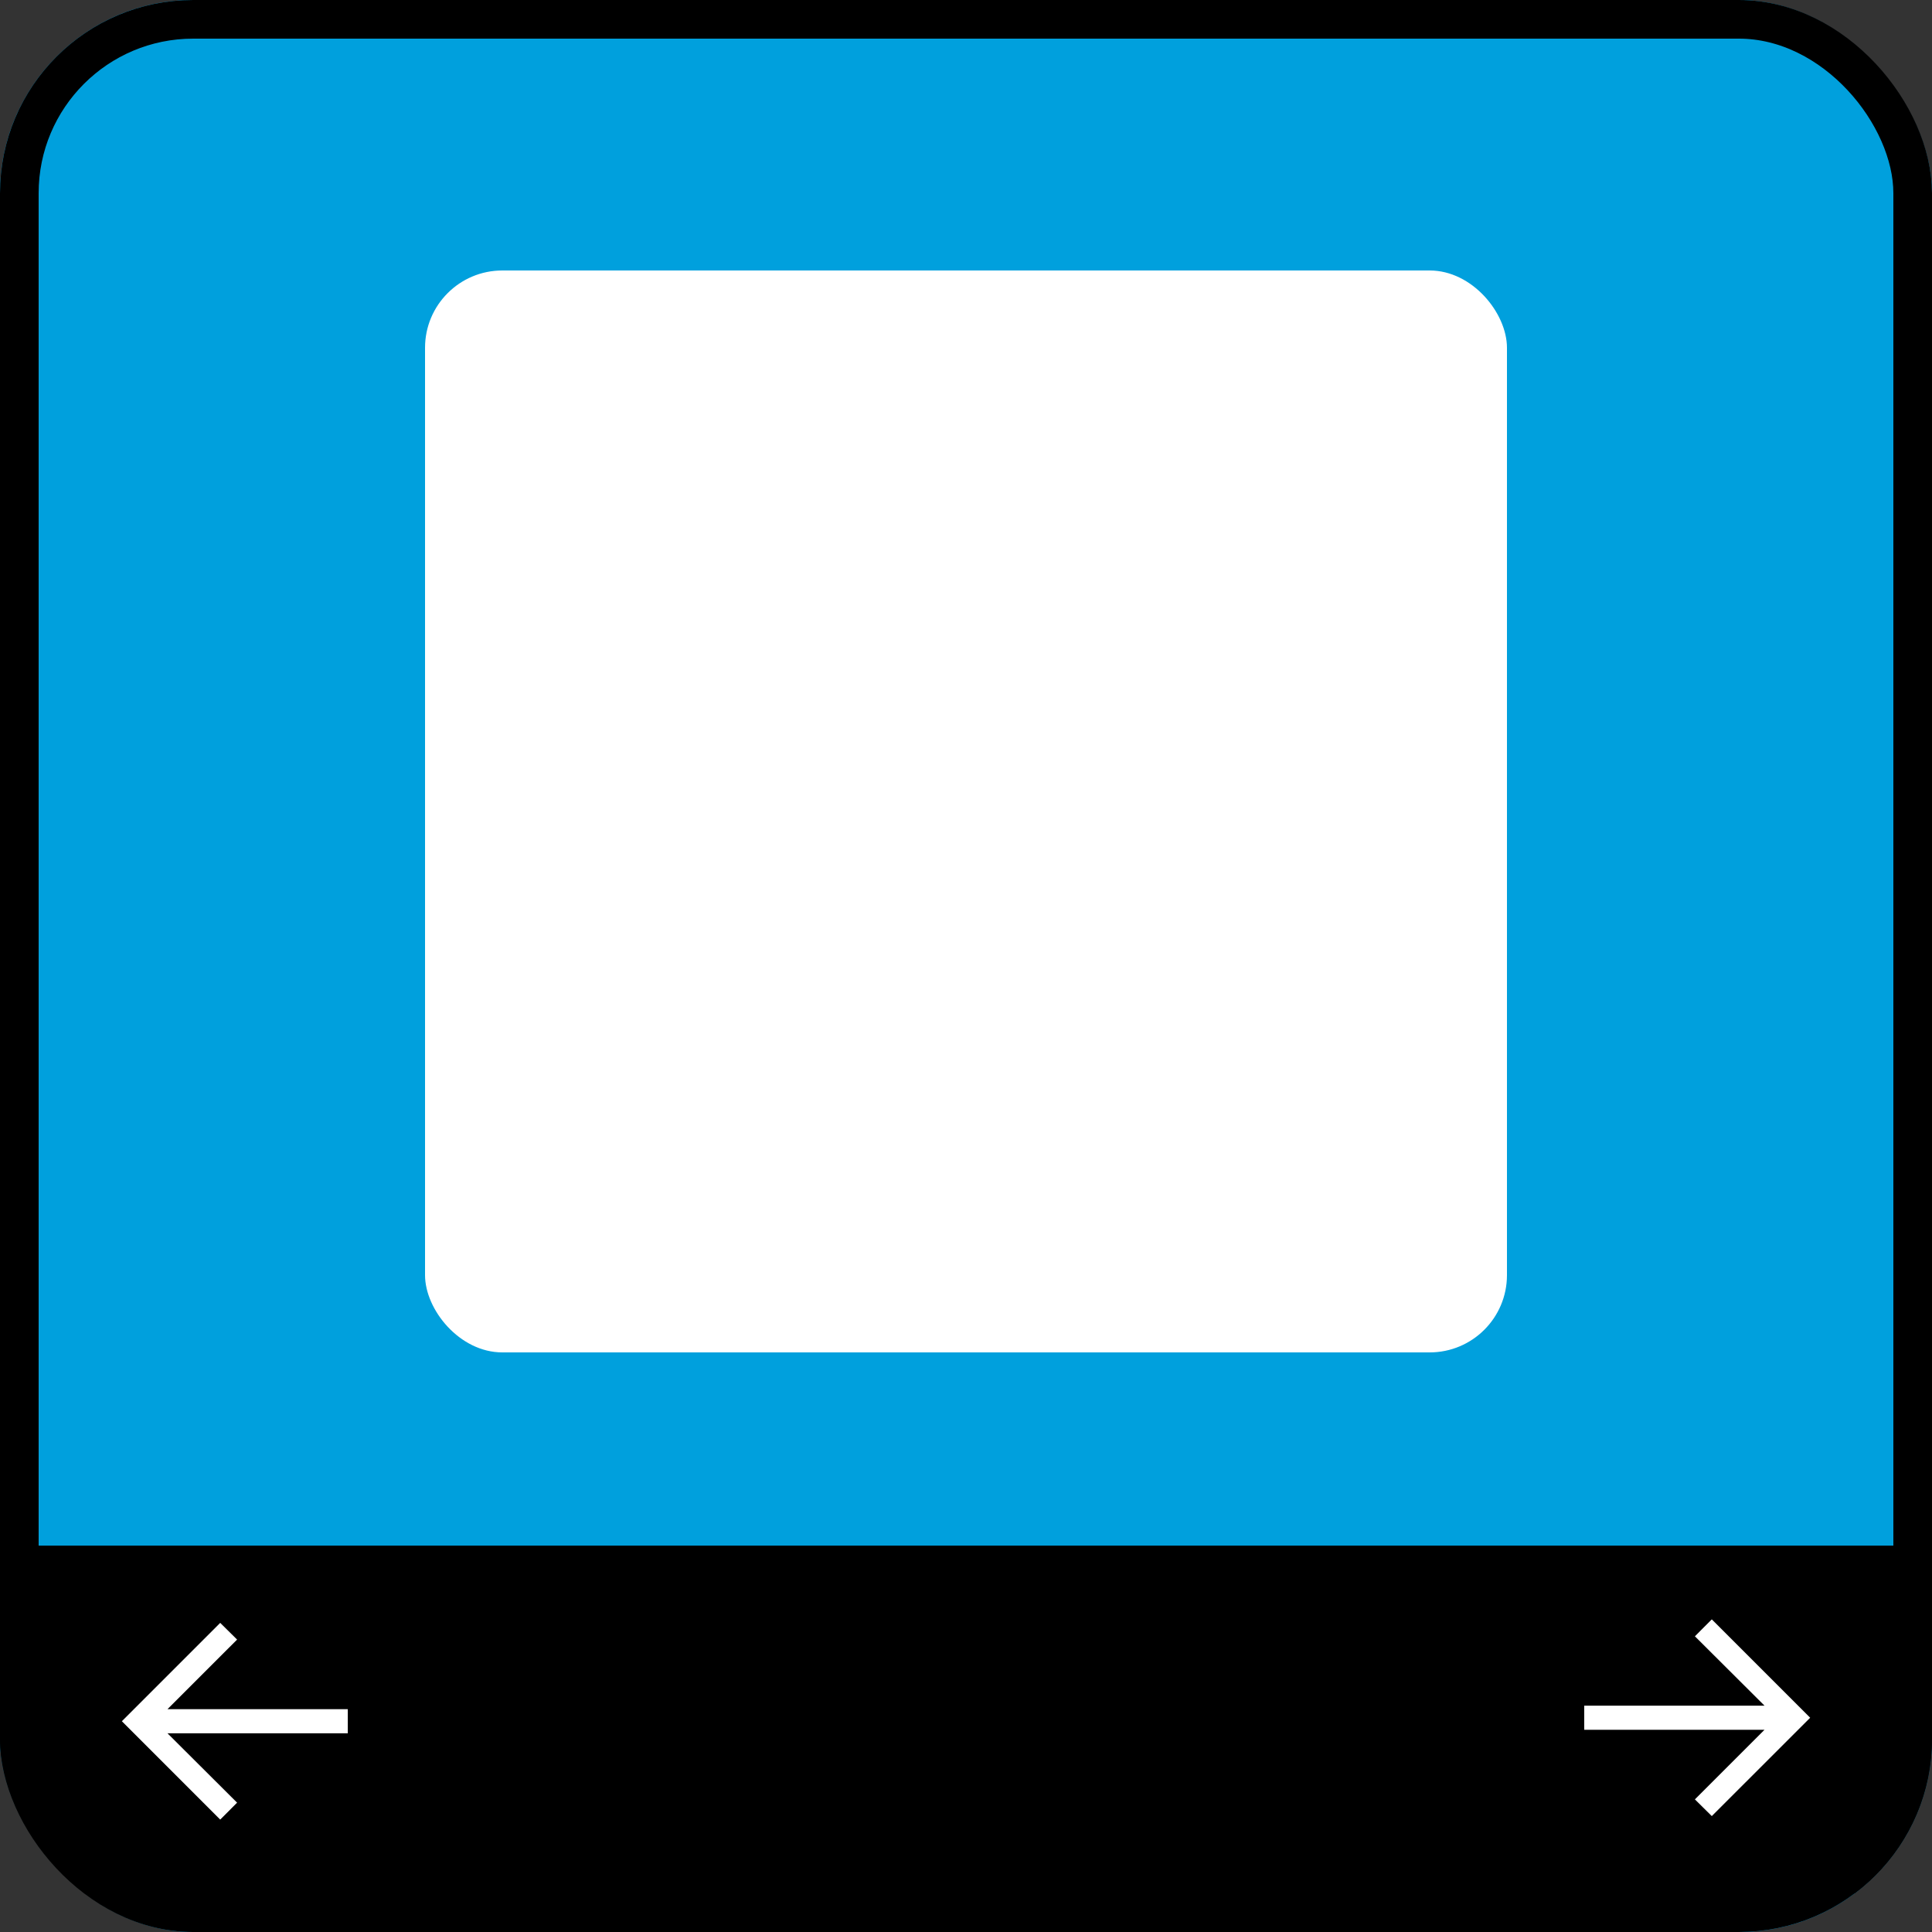
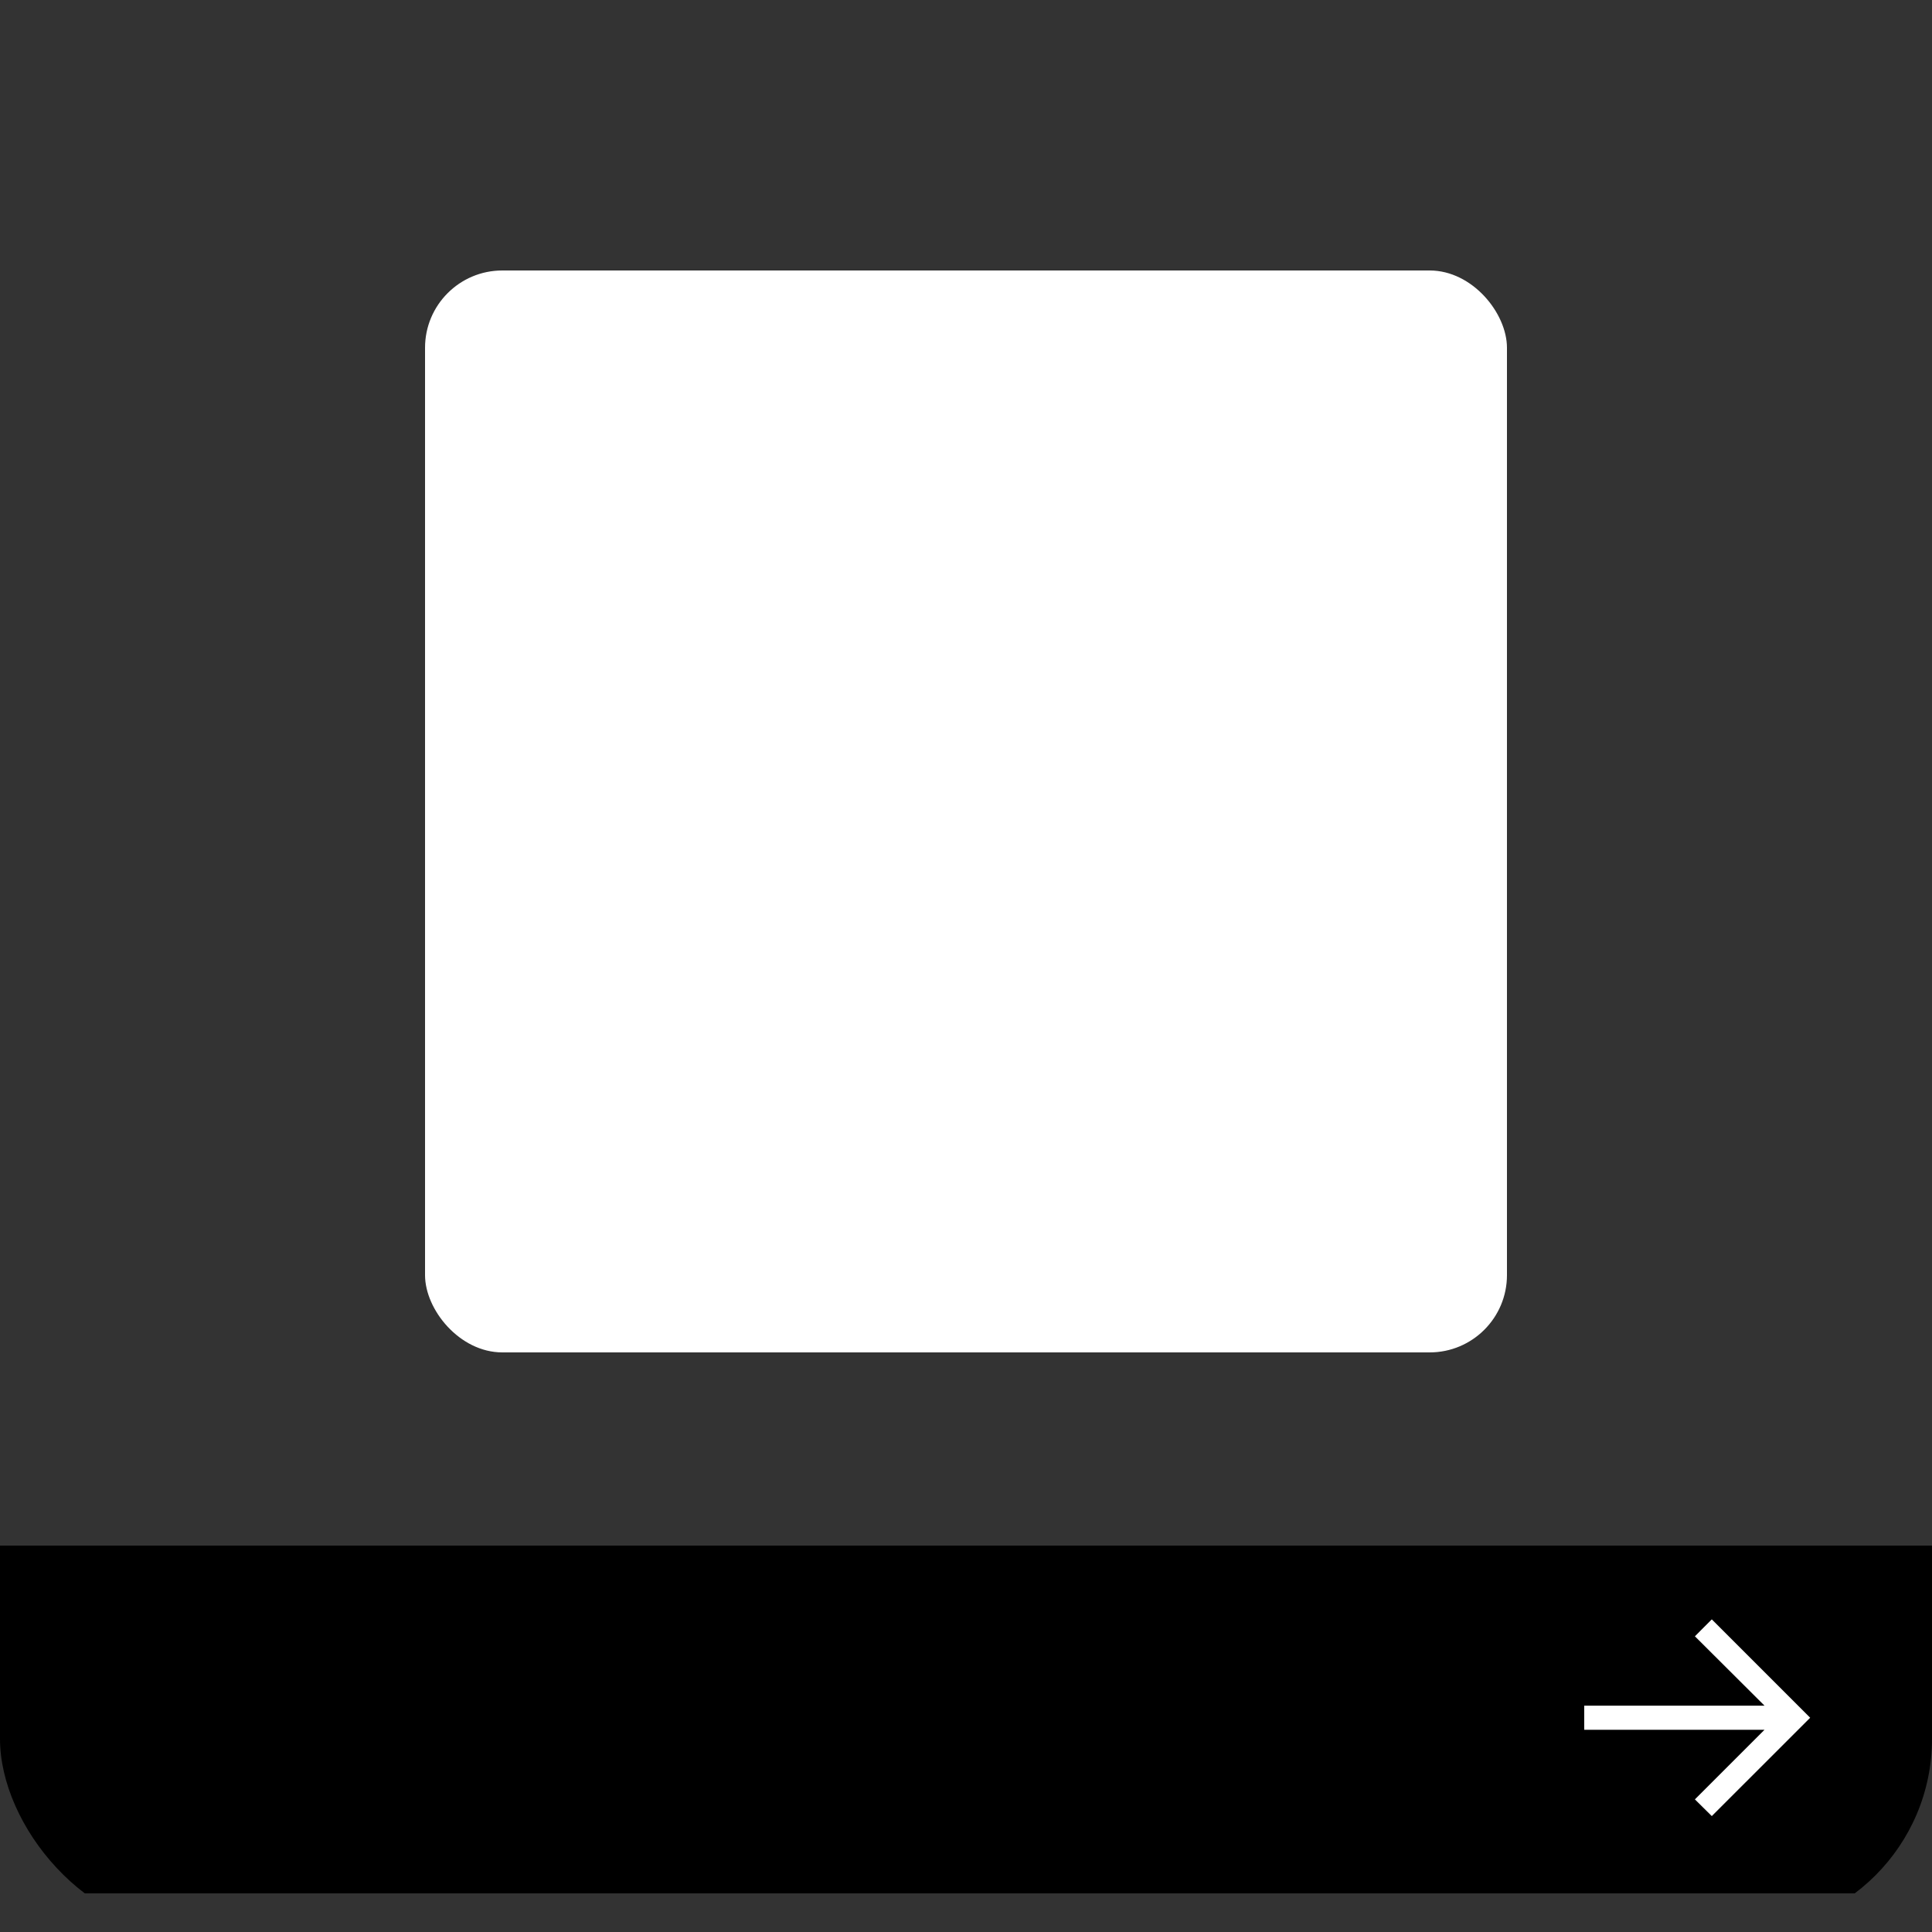
<svg xmlns="http://www.w3.org/2000/svg" width="50" height="50" viewBox="0 0 50 50" fill="none">
  <rect x="0" y="0" width="50" height="50" fill="#333333" stroke="none" />
  <g clip-path="url(#clip0_110_25)">
-     <rect width="50" height="50" rx="5" fill="#00A0DD" />
    <path d="M0 40H50V49H0L0 40Z" fill="black" />
    <path d="M44.301 47L43.864 46.568L45.665 44.767H41V44.142H45.665L43.864 42.347L44.301 41.909L46.847 44.455L44.301 47Z" fill="white" />
-     <path d="M5.699 42L6.136 42.432L4.335 44.233H9L9 44.858H4.335L6.136 46.653L5.699 47.091L3.154 44.545L5.699 42Z" fill="white" />
    <rect x="11" y="7" width="28" height="28" rx="2" fill="white" />
  </g>
-   <rect x="0.5" y="0.5" width="49" height="49" rx="4.5" stroke="black" />
  <defs>
    <clipPath id="clip0_110_25">
      <rect width="50" height="50" rx="5" fill="white" />
    </clipPath>
  </defs>
</svg>